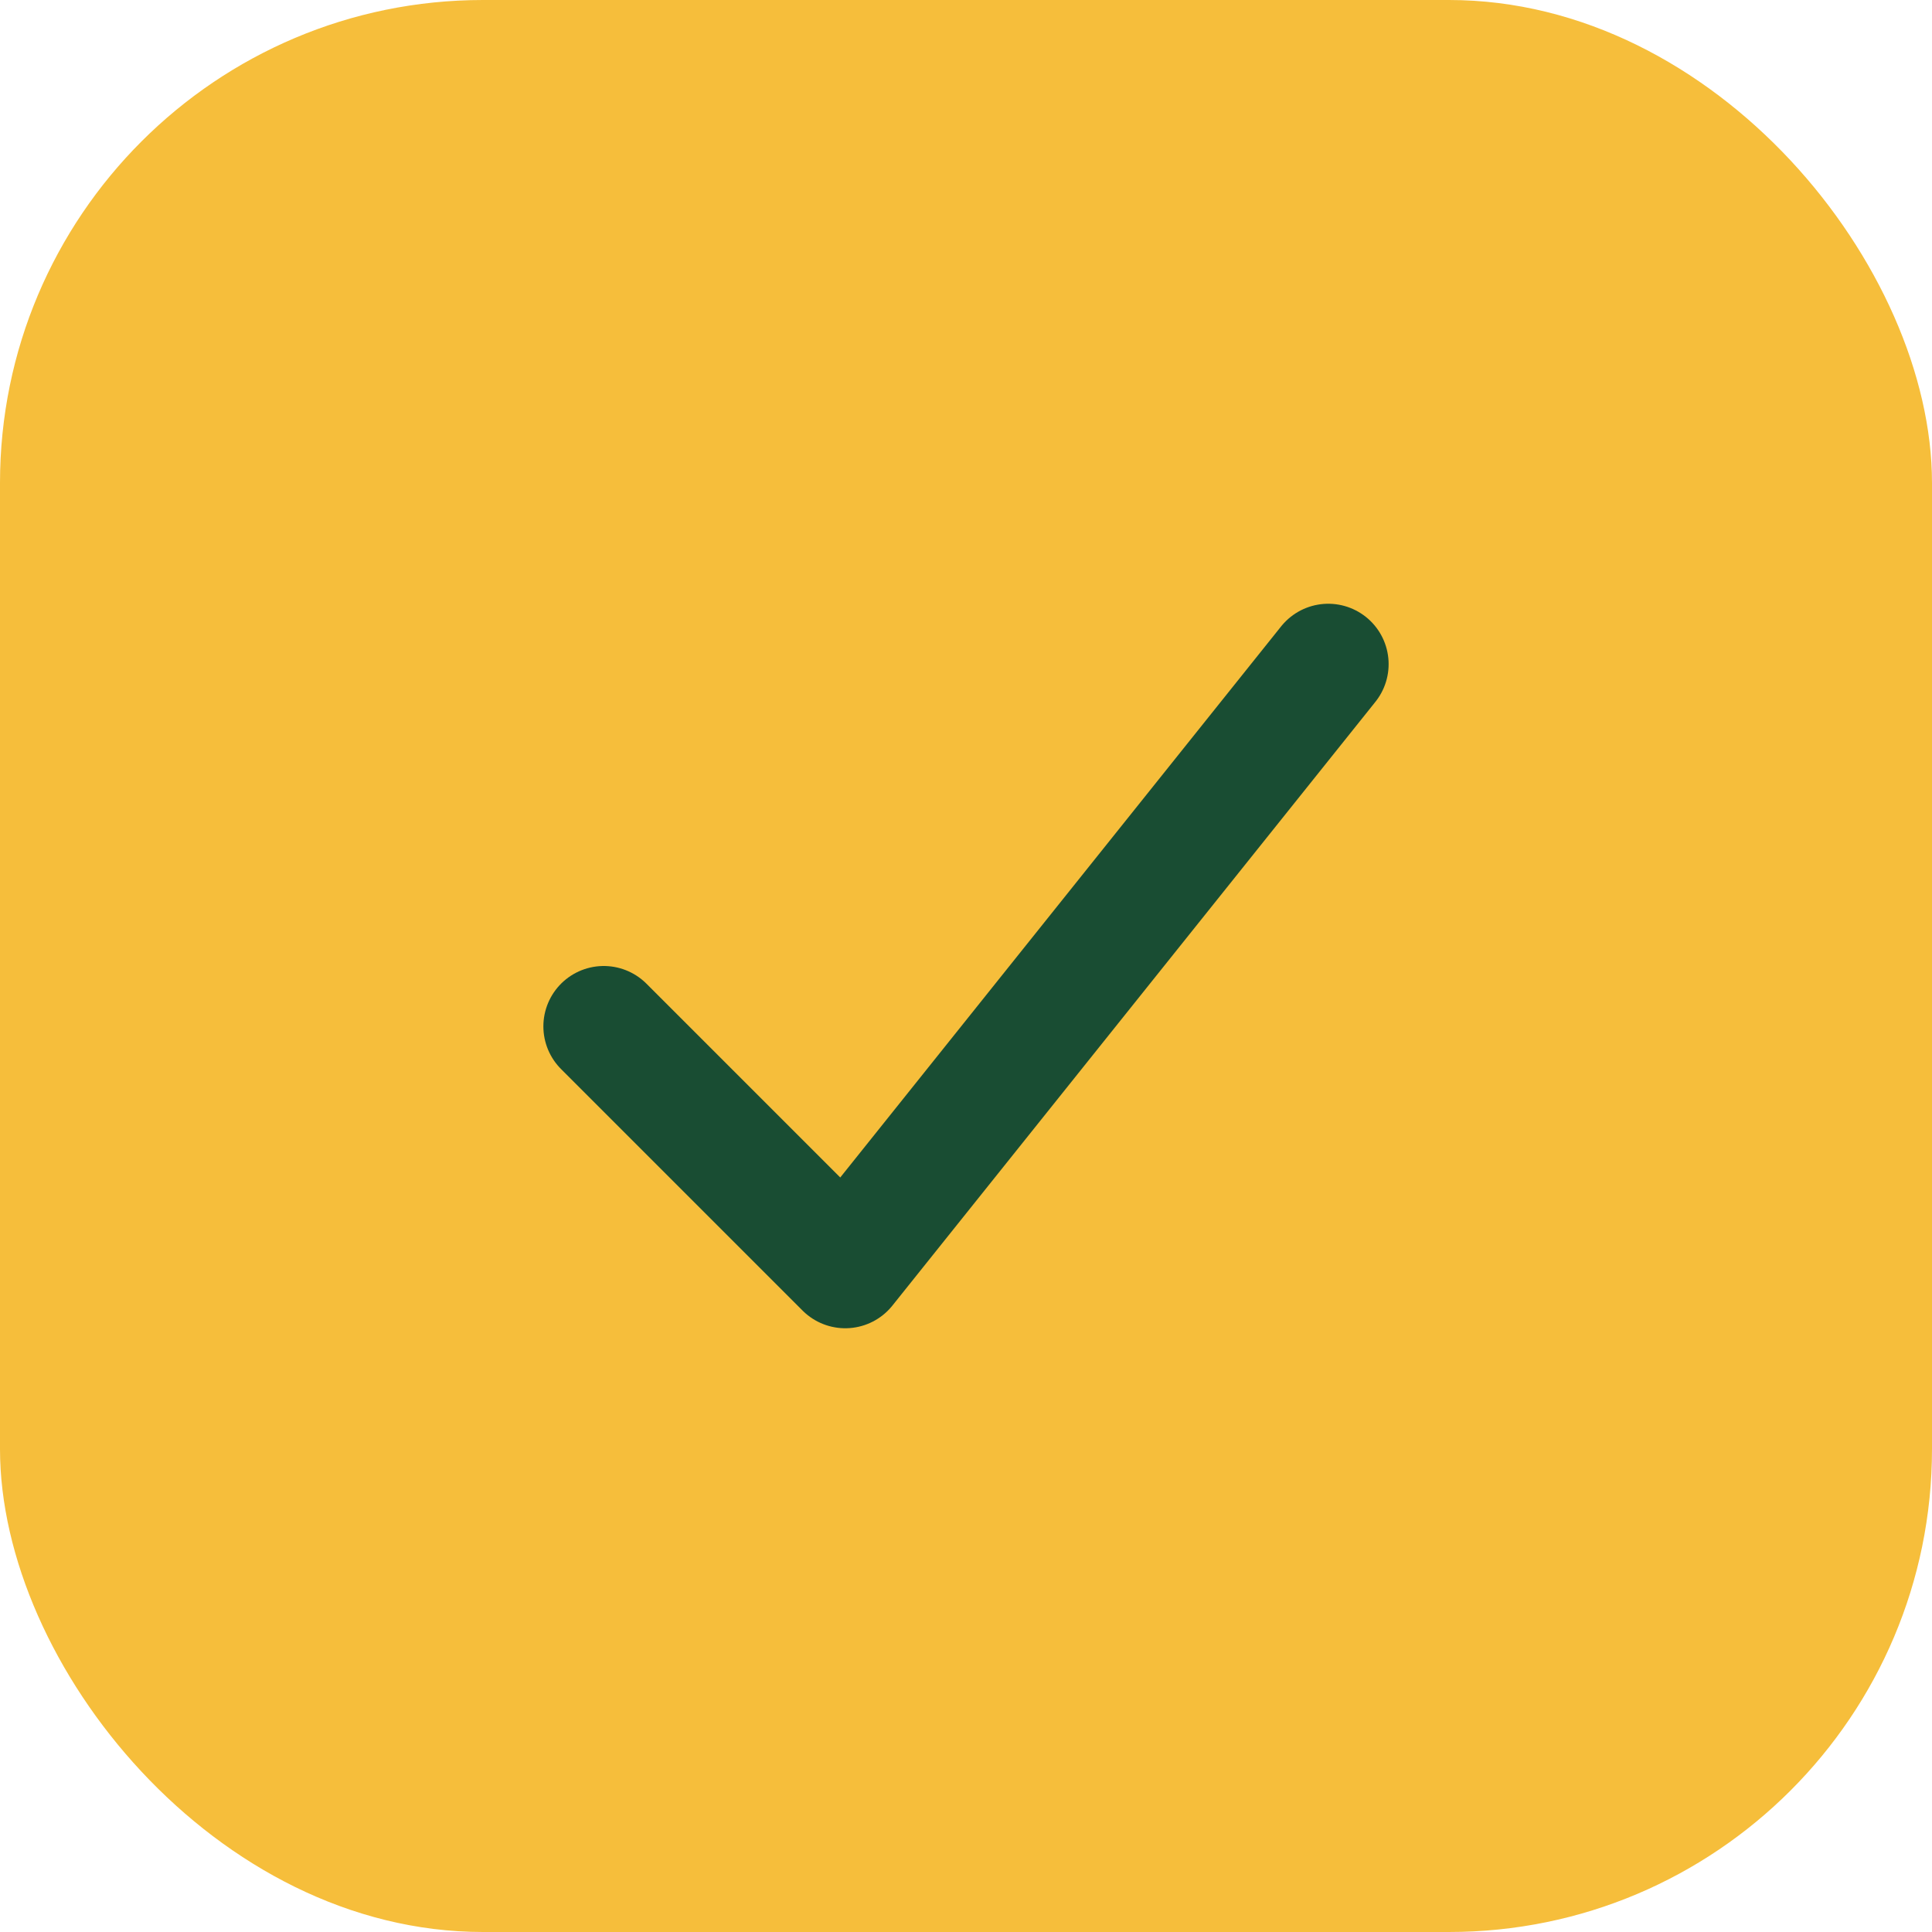
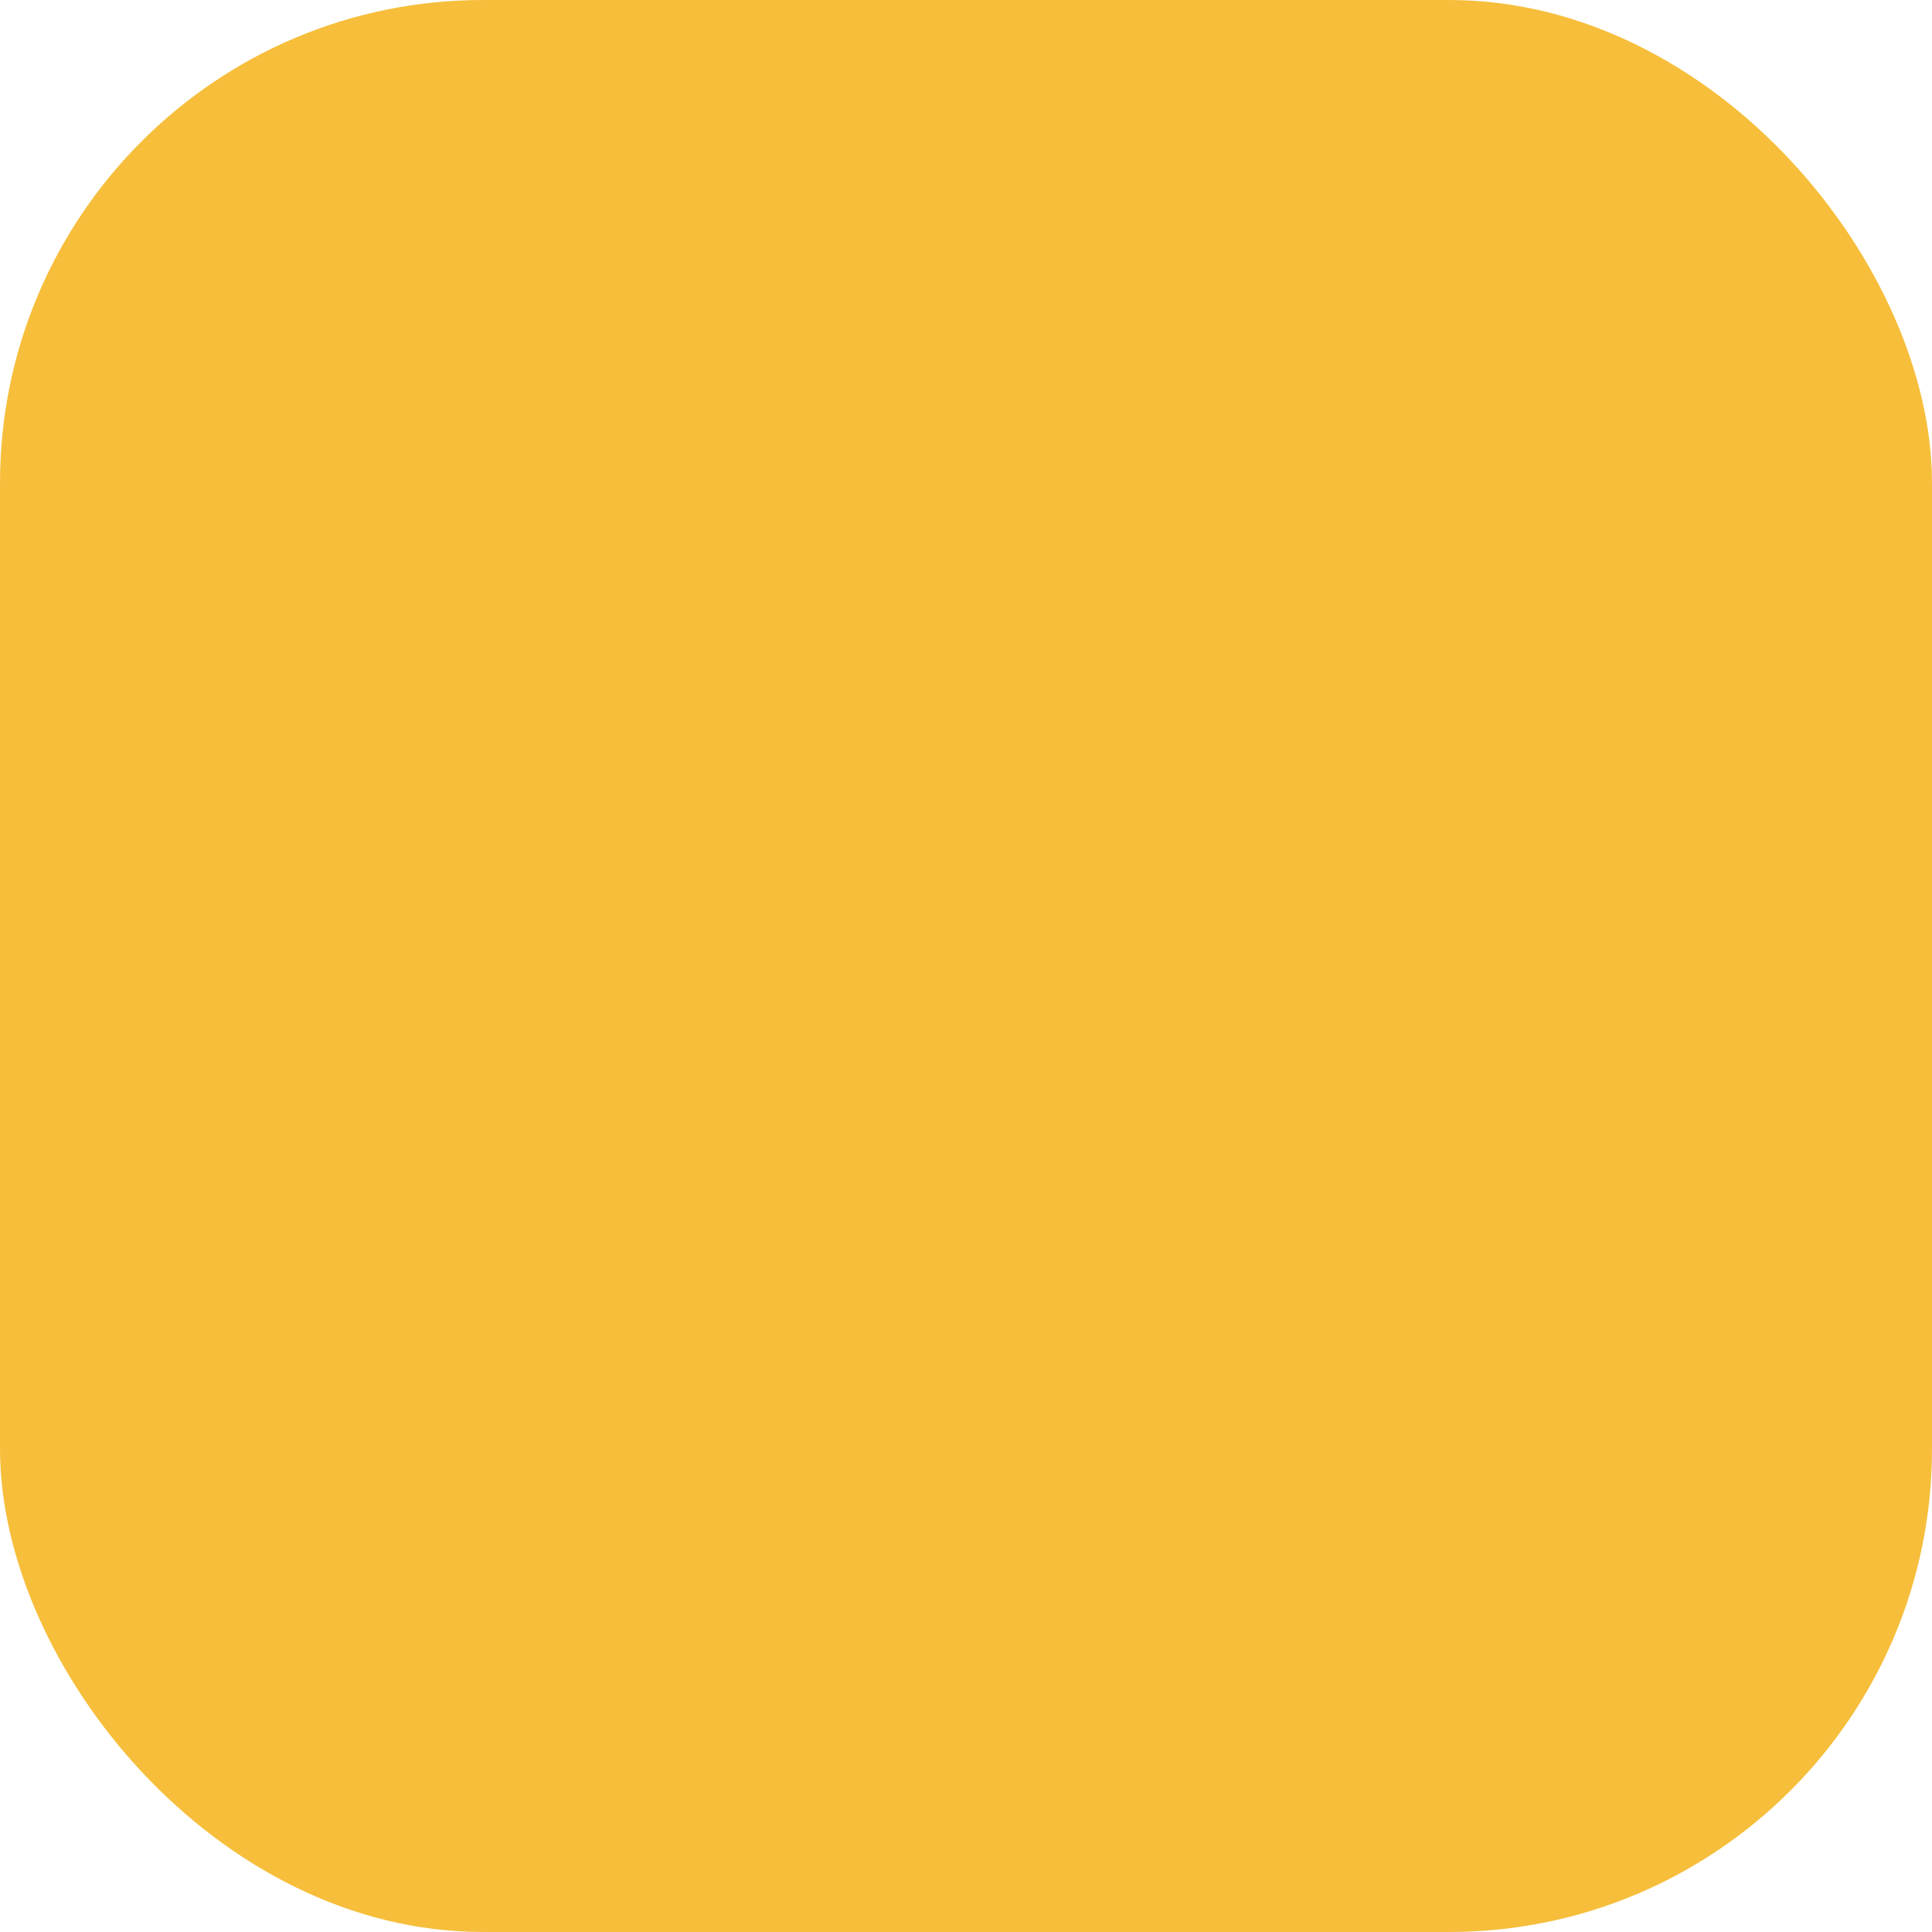
<svg xmlns="http://www.w3.org/2000/svg" width="32" height="32" viewBox="0 0 32 32">
  <rect width="32" height="32" rx="8" fill="#F6BE3B" />
-   <path d="M10 17l4 4 8-10" fill="none" stroke="#194D33" stroke-width="2" stroke-linecap="round" stroke-linejoin="round" />
</svg>